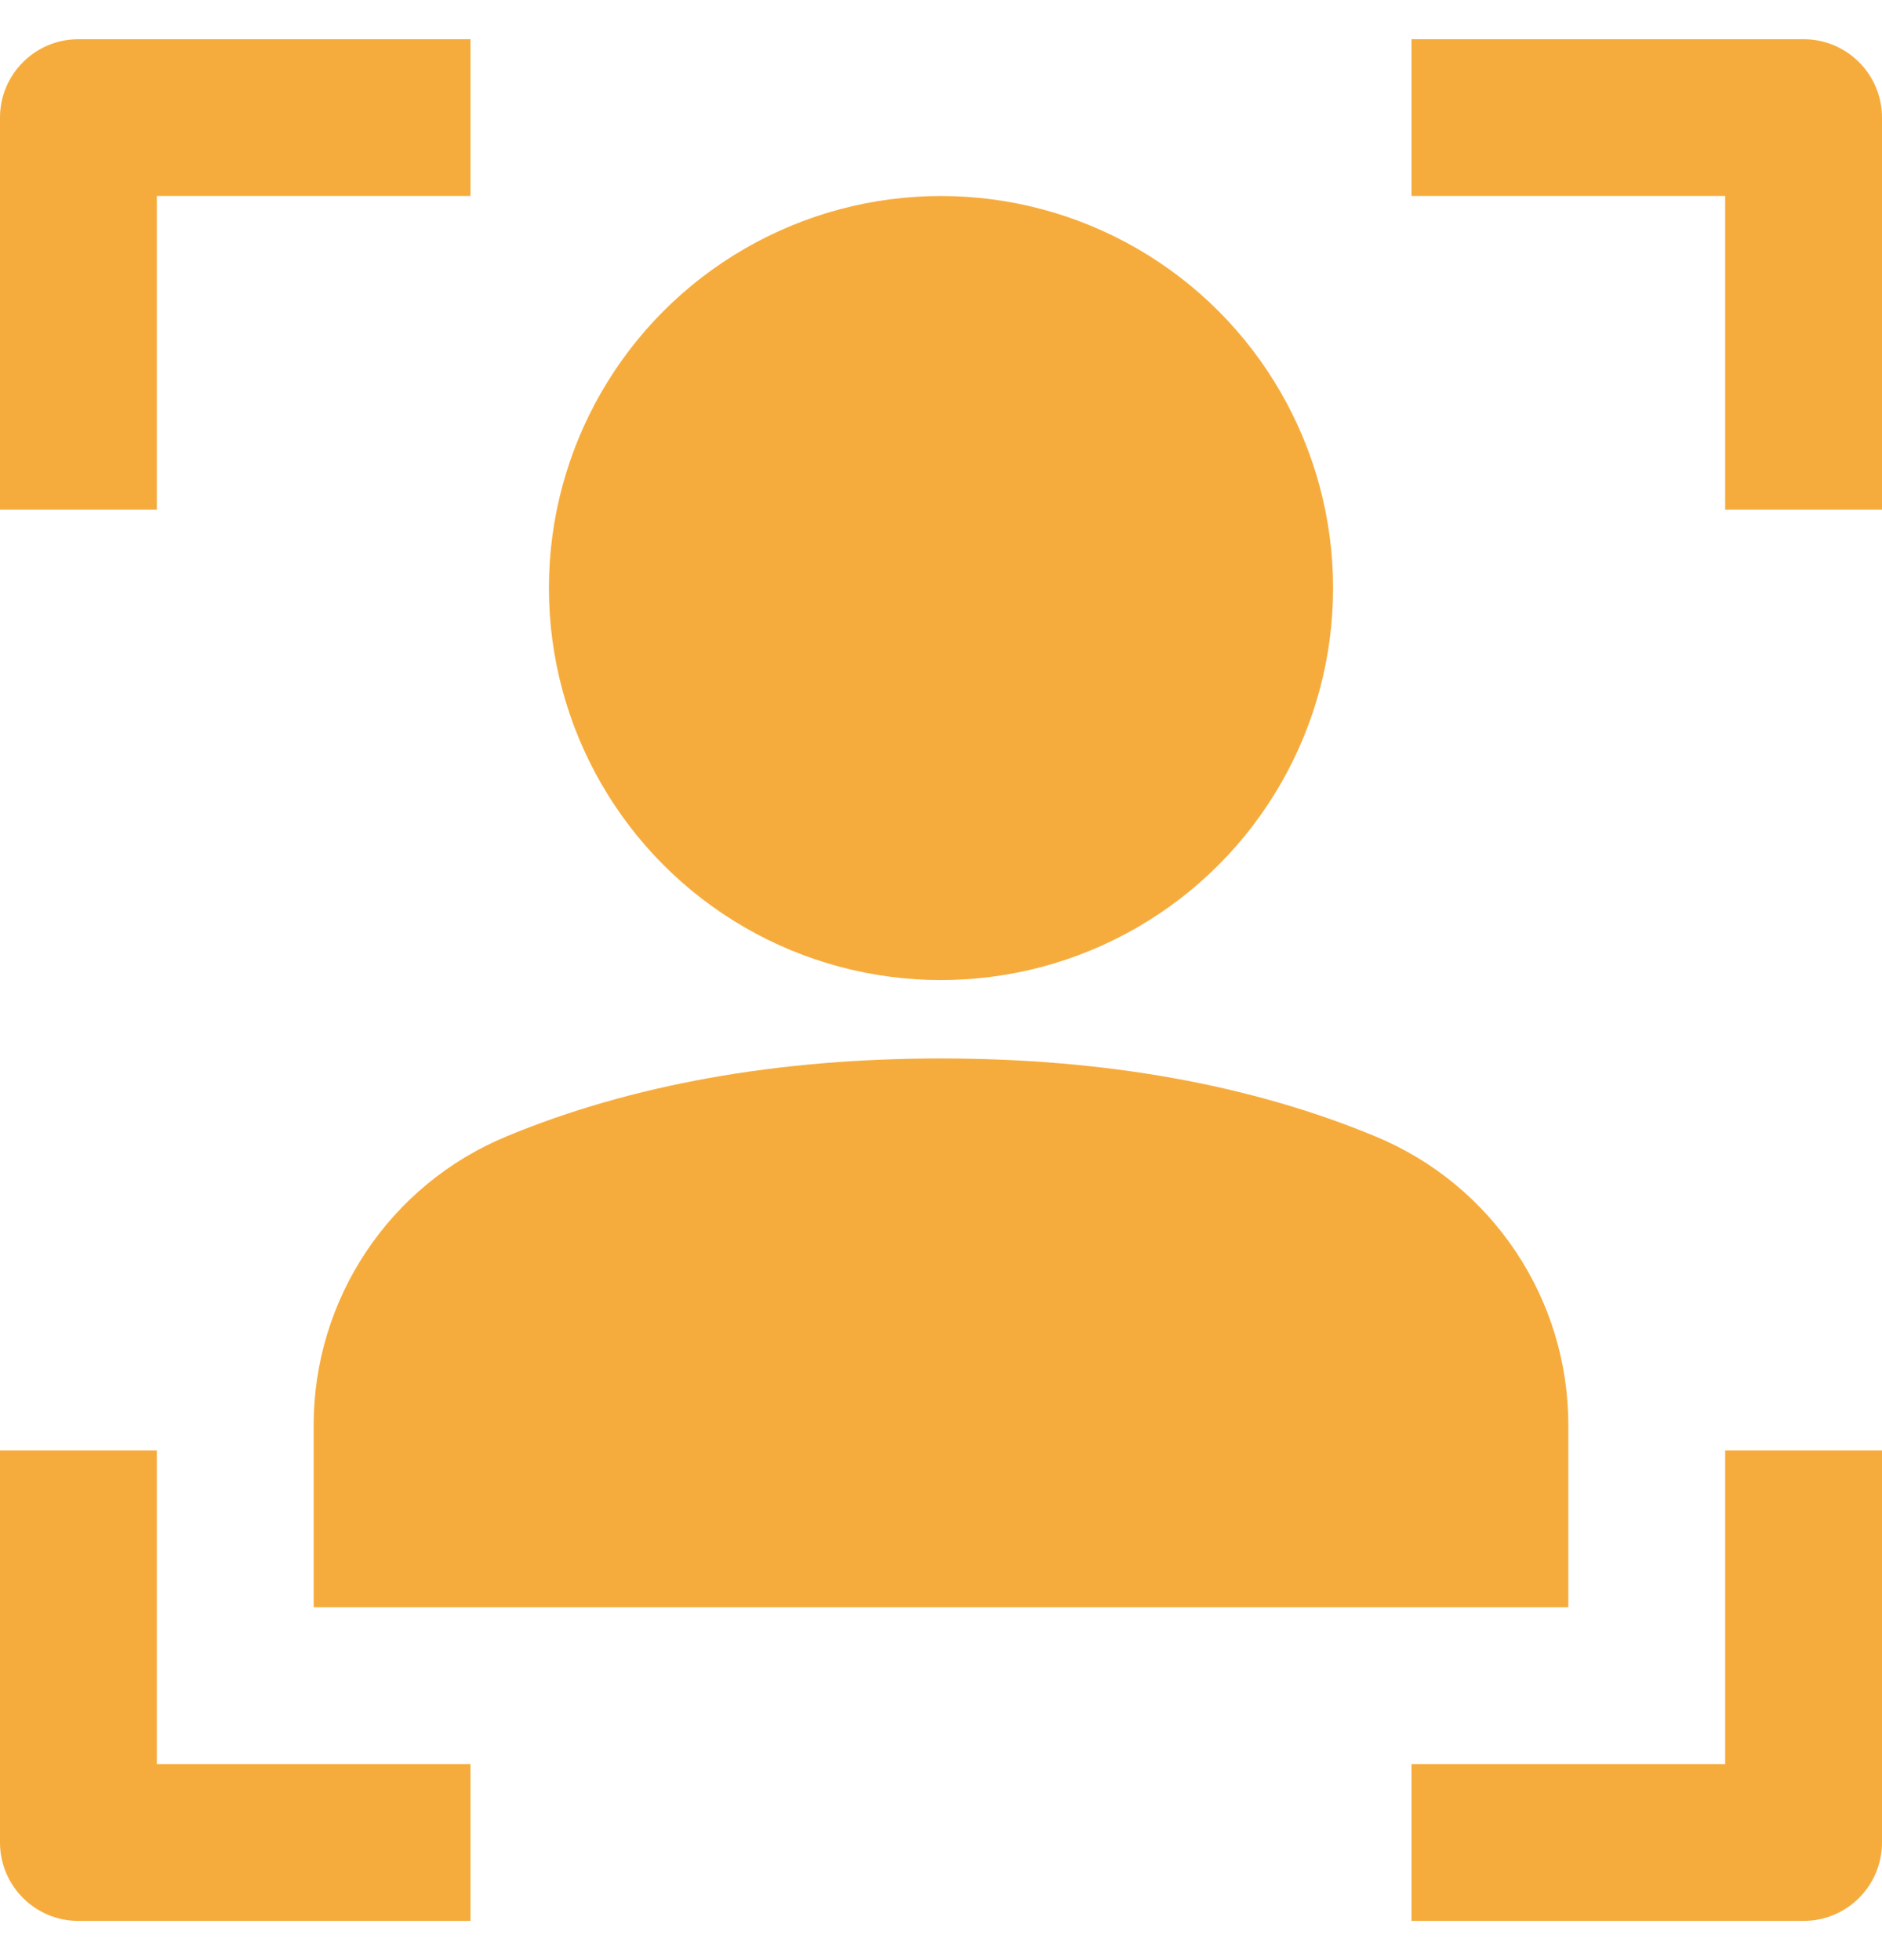
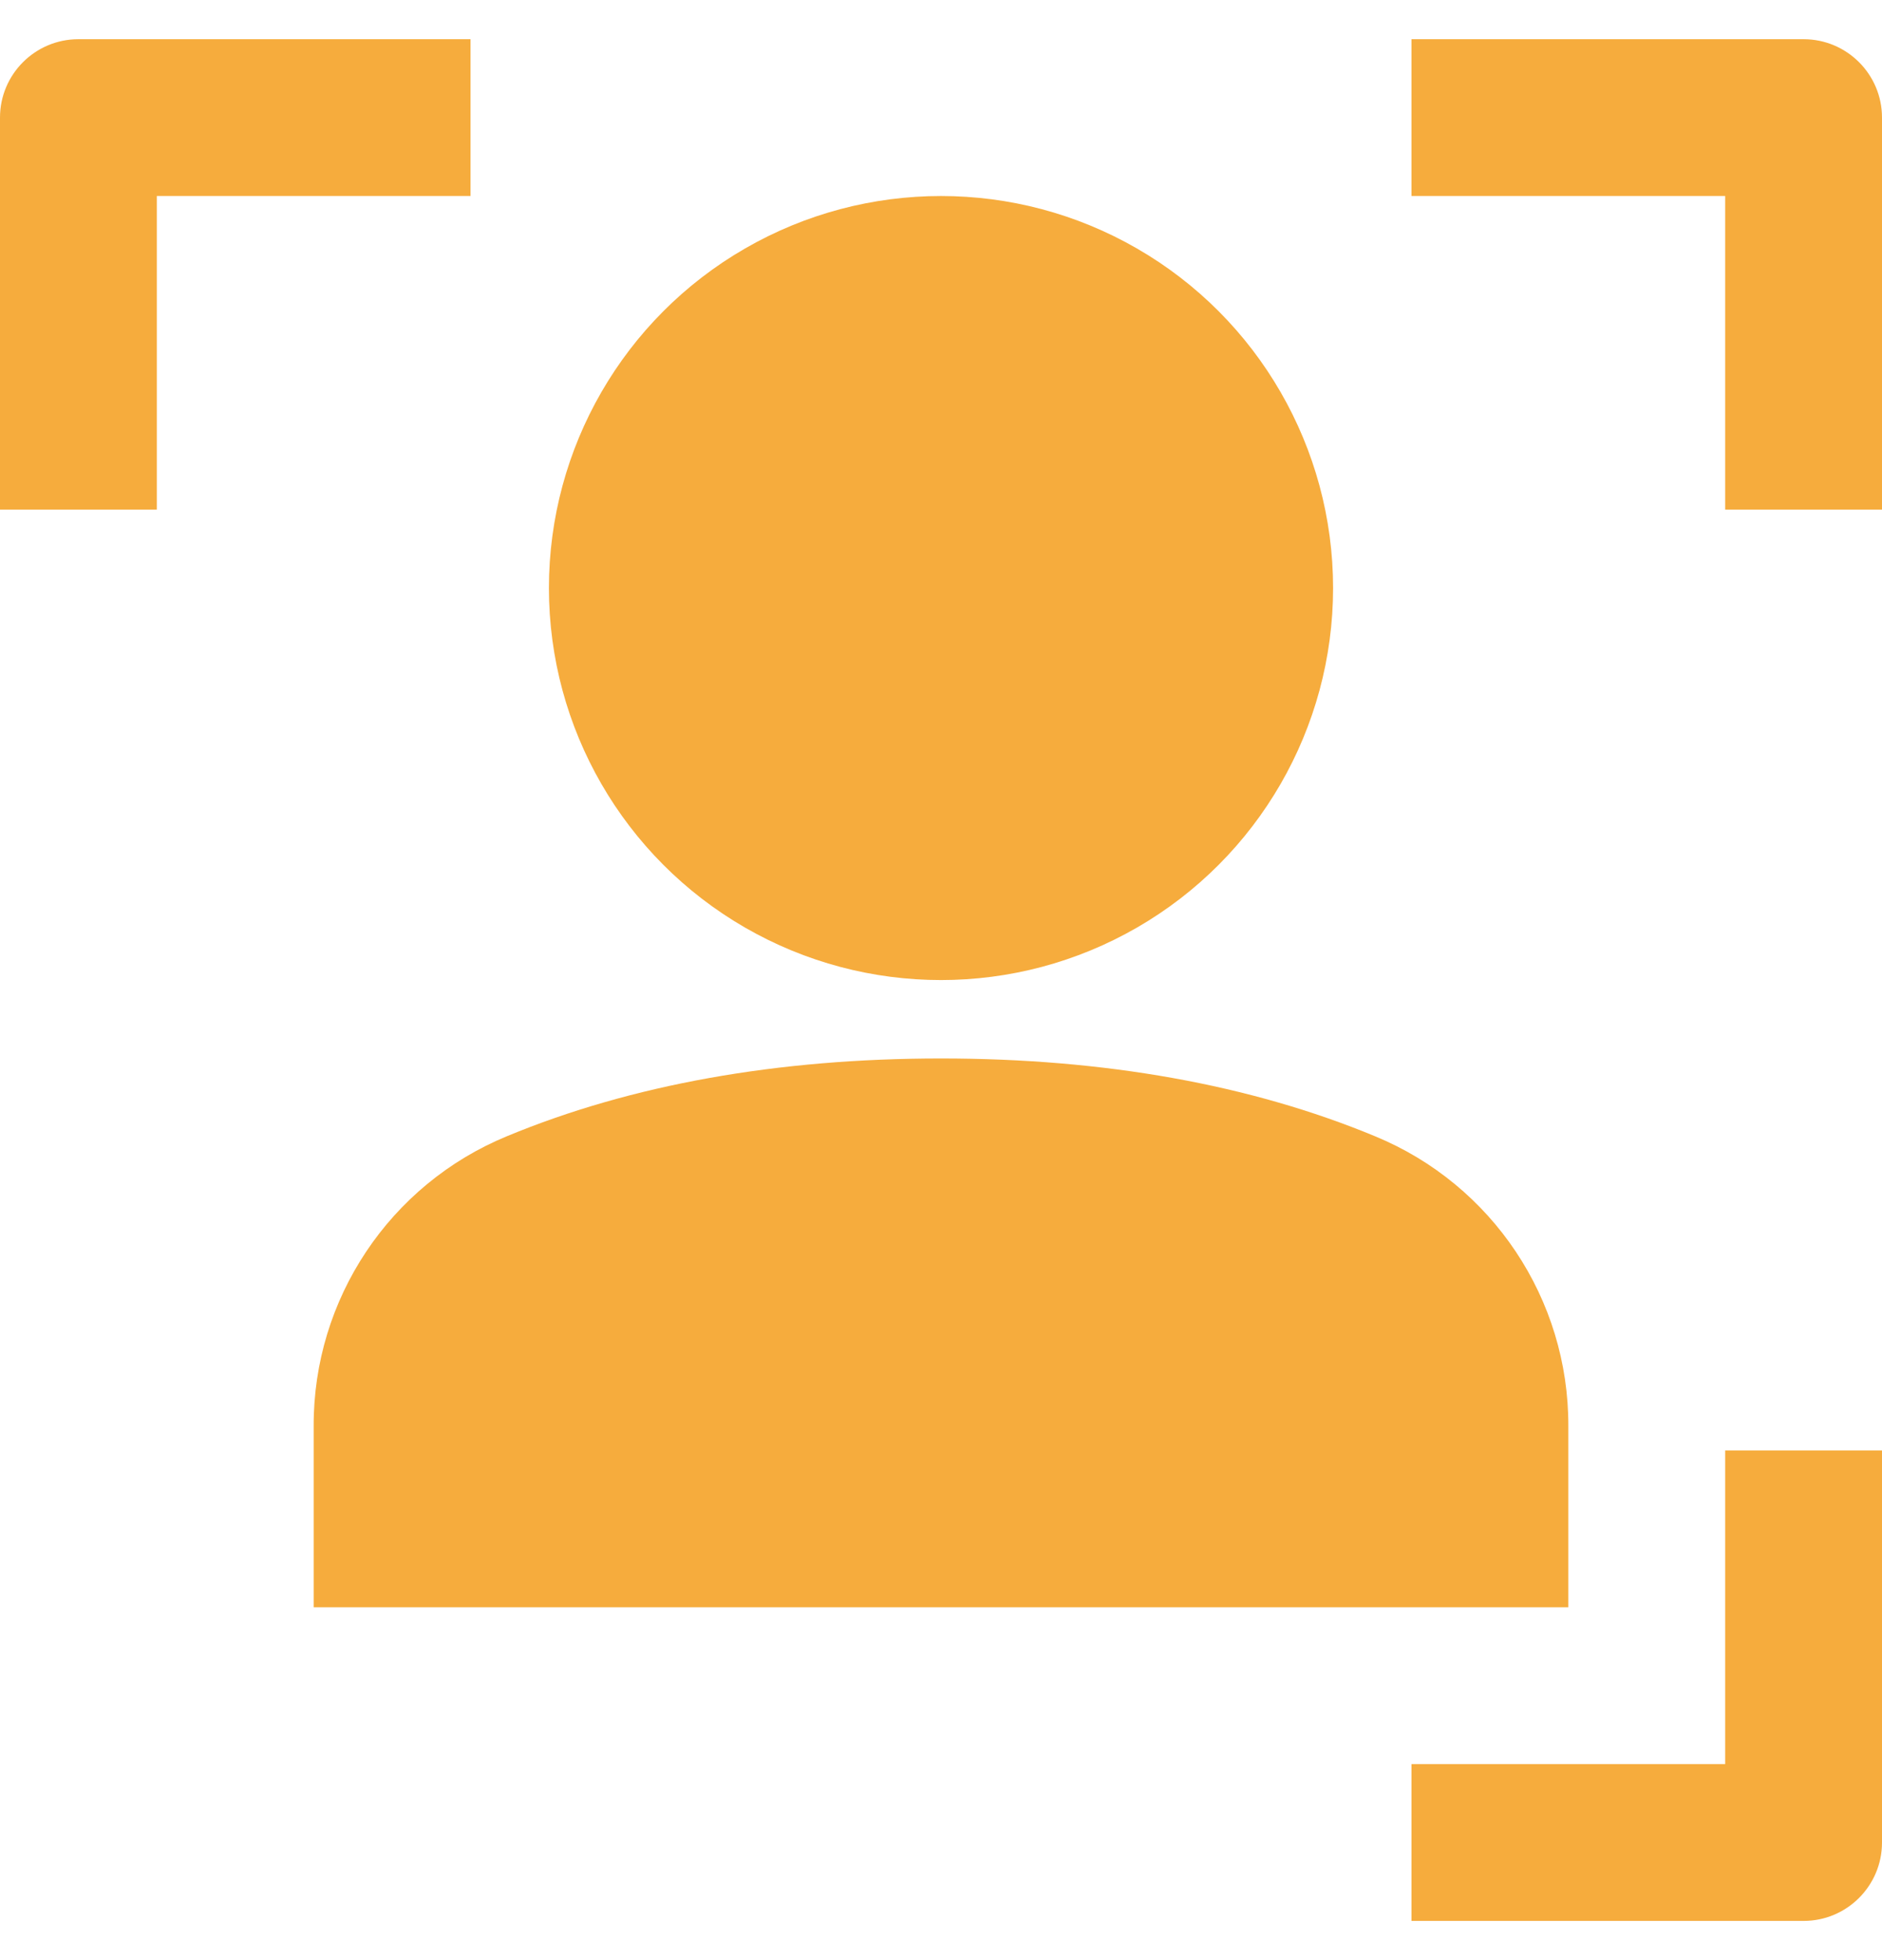
<svg xmlns="http://www.w3.org/2000/svg" width="24px" height="25px" viewBox="0 0 24 25" version="1.1">
  <title>focus</title>
  <desc>Created with Sketch.</desc>
  <g id="Page-1" stroke="none" stroke-width="1" fill="none" fill-rule="evenodd">
    <g id="focus" fill="#F6AC3D" fill-rule="nonzero">
      <path d="M4,18.188 L4,20.5 L20,20.5 L20,18.188 C20.005,16.57 19.032,15.11 17.537,14.493 C15.95,13.834 14.087,13.5 12,13.5 C9.913,13.5 8.05,13.834 6.464,14.492 C4.968,15.109 3.995,16.57 4,18.188 L4,18.188 Z" id="Path" />
      <circle id="Oval" cx="12" cy="7.5" r="5" />
      <path d="M2,2.5 L6,2.5 L6,0.5 L1,0.5 C0.448,0.5 6.76353751e-17,0.948 0,1.5 L0,6.5 L2,6.5 L2,2.5 Z" id="Path" />
      <path d="M23,0.5 L18,0.5 L18,2.5 L22,2.5 L22,6.5 L24,6.5 L24,1.5 C24,0.948 23.552,0.5 23,0.5 Z" id="Path" />
-       <path d="M2,18.5 L0,18.5 L0,23.5 C6.76353751e-17,24.052 0.448,24.5 1,24.5 L6,24.5 L6,22.5 L2,22.5 L2,18.5 Z" id="Path" />
      <path d="M22,22.5 L18,22.5 L18,24.5 L23,24.5 C23.552,24.5 24,24.052 24,23.5 L24,18.5 L22,18.5 L22,22.5 Z" id="Path" />
    </g>
  </g>
</svg>